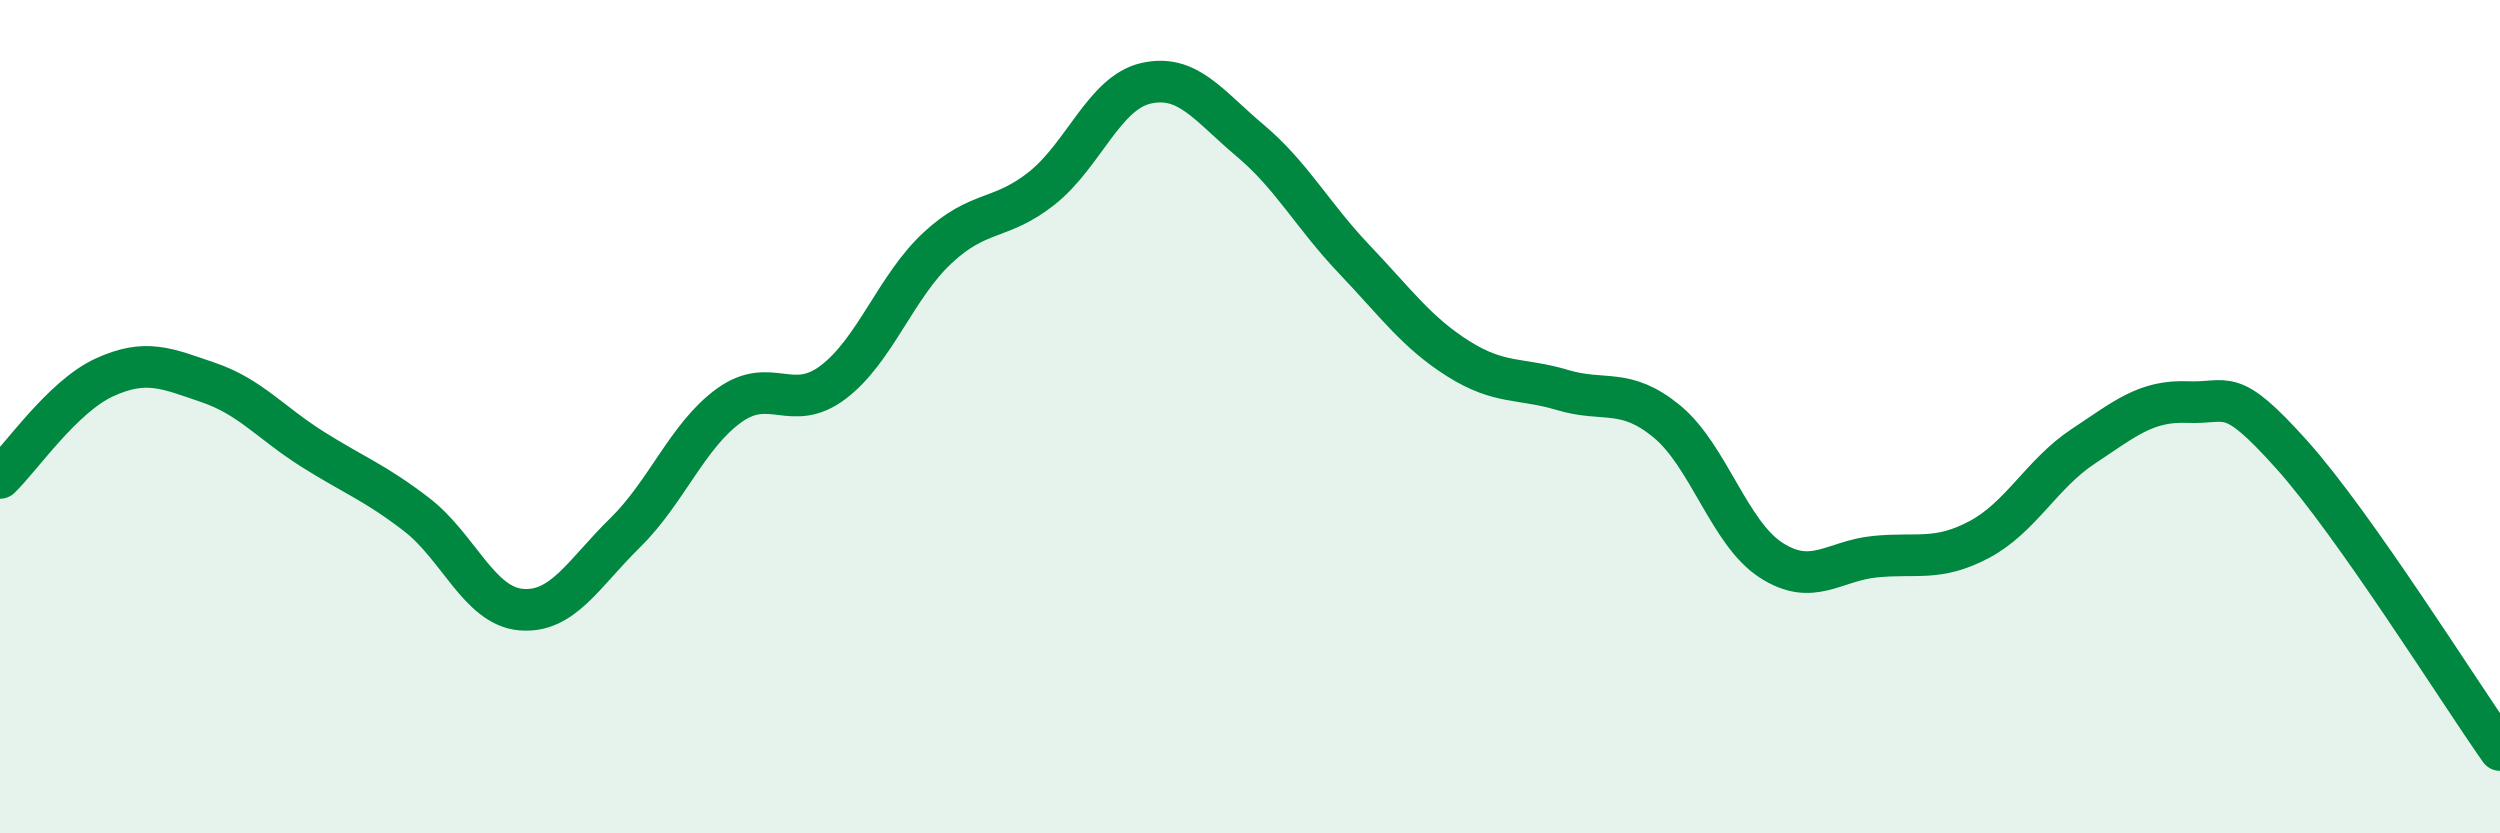
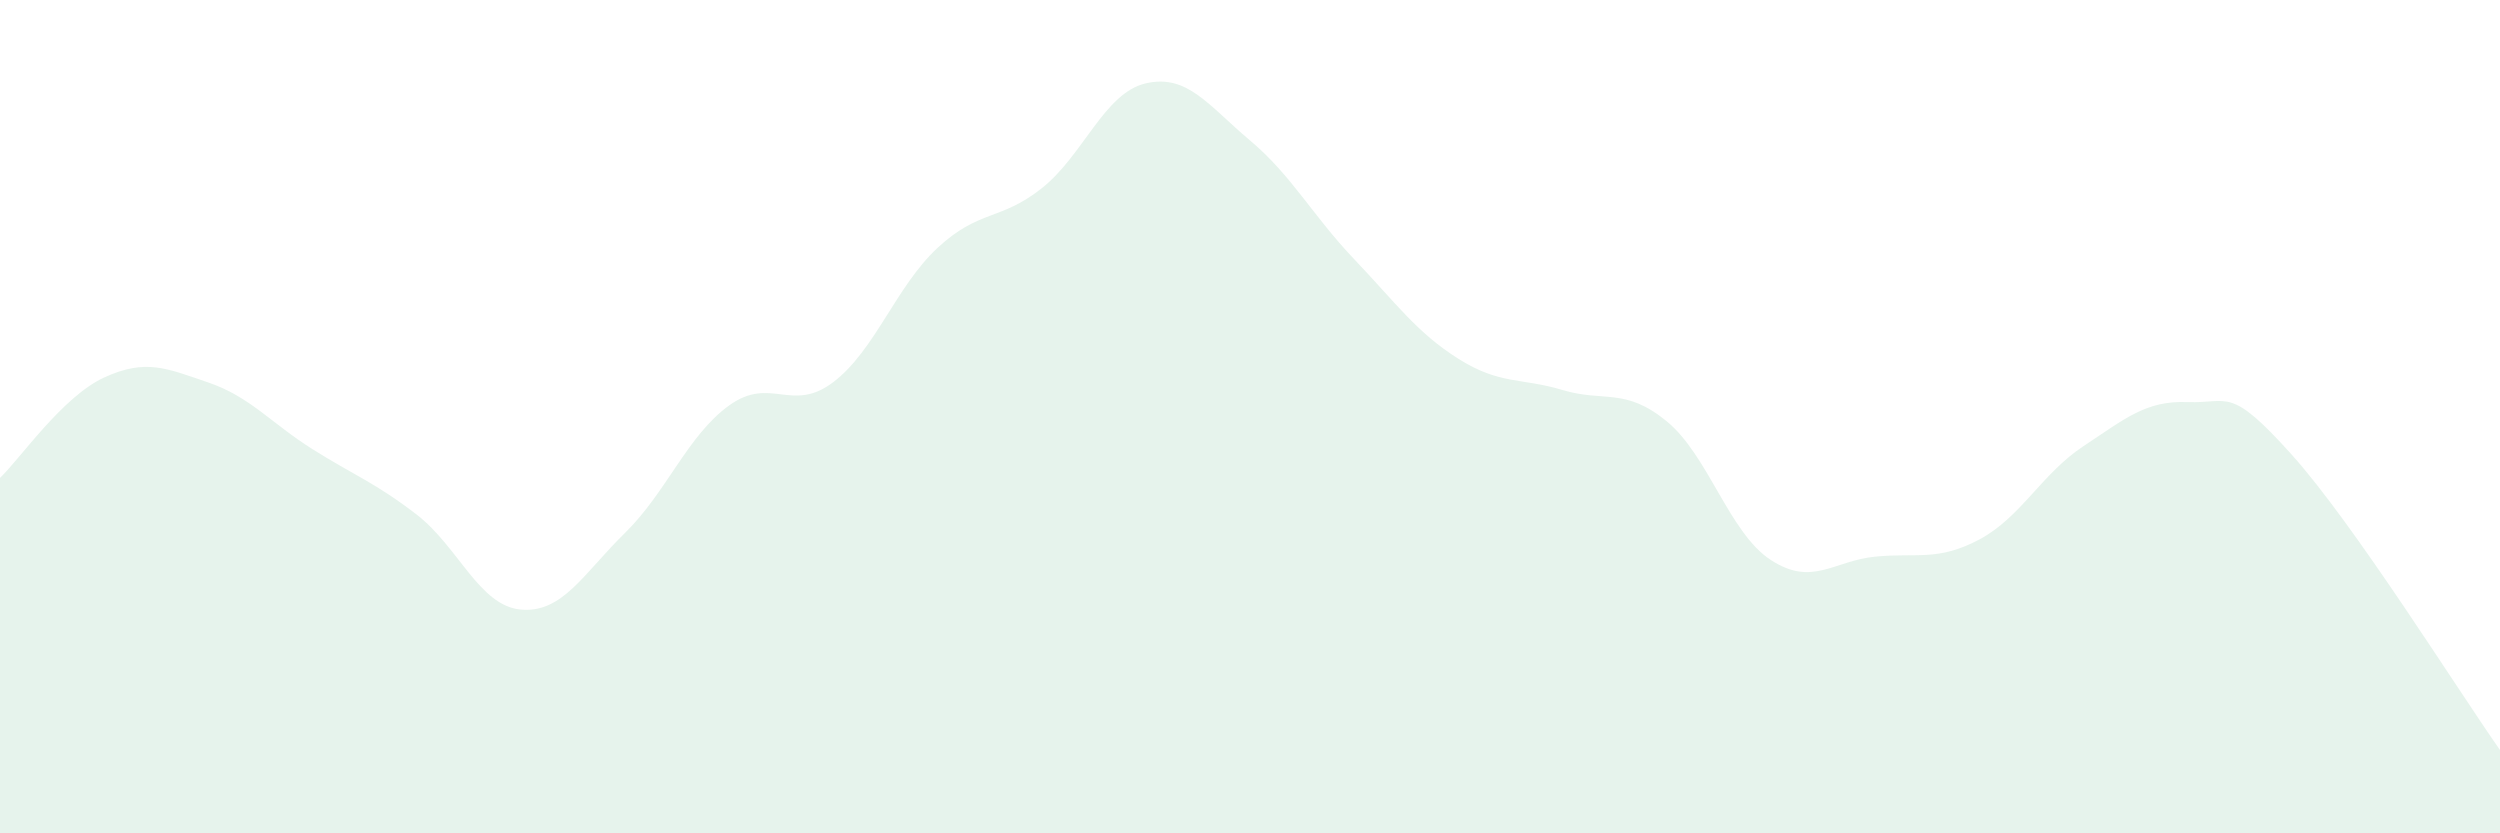
<svg xmlns="http://www.w3.org/2000/svg" width="60" height="20" viewBox="0 0 60 20">
  <path d="M 0,11.47 C 0.5,10.99 1.5,9.52 2.5,9.06 C 3.5,8.6 4,8.84 5,9.18 C 6,9.52 6.5,10.15 7.5,10.78 C 8.5,11.41 9,11.58 10,12.35 C 11,13.12 11.5,14.54 12.5,14.63 C 13.5,14.72 14,13.77 15,12.79 C 16,11.81 16.5,10.45 17.5,9.73 C 18.5,9.01 19,9.93 20,9.17 C 21,8.41 21.5,6.88 22.5,5.95 C 23.5,5.02 24,5.31 25,4.52 C 26,3.73 26.5,2.23 27.5,2 C 28.5,1.77 29,2.53 30,3.37 C 31,4.21 31.5,5.17 32.5,6.22 C 33.5,7.27 34,7.98 35,8.61 C 36,9.24 36.5,9.06 37.5,9.36 C 38.5,9.66 39,9.29 40,10.11 C 41,10.93 41.5,12.79 42.5,13.44 C 43.5,14.09 44,13.46 45,13.36 C 46,13.26 46.5,13.48 47.5,12.95 C 48.5,12.42 49,11.37 50,10.71 C 51,10.05 51.5,9.61 52.5,9.65 C 53.5,9.69 53.5,9.24 55,10.91 C 56.5,12.58 59,16.58 60,18L60 20L0 20Z" fill="#008740" opacity="0.1" stroke-linecap="round" stroke-linejoin="round" />
-   <path d="M 0,11.47 C 0.5,10.99 1.5,9.52 2.5,9.06 C 3.5,8.6 4,8.84 5,9.18 C 6,9.52 6.5,10.15 7.5,10.78 C 8.5,11.41 9,11.58 10,12.35 C 11,13.12 11.5,14.54 12.5,14.63 C 13.5,14.72 14,13.77 15,12.79 C 16,11.81 16.5,10.45 17.5,9.73 C 18.5,9.01 19,9.93 20,9.17 C 21,8.41 21.5,6.88 22.5,5.95 C 23.5,5.02 24,5.31 25,4.52 C 26,3.73 26.5,2.23 27.5,2 C 28.5,1.77 29,2.53 30,3.37 C 31,4.21 31.5,5.17 32.5,6.22 C 33.5,7.27 34,7.98 35,8.61 C 36,9.24 36.5,9.06 37.5,9.36 C 38.5,9.66 39,9.29 40,10.11 C 41,10.93 41.5,12.79 42.5,13.44 C 43.5,14.09 44,13.46 45,13.36 C 46,13.26 46.5,13.48 47.5,12.95 C 48.5,12.42 49,11.37 50,10.71 C 51,10.05 51.5,9.61 52.5,9.65 C 53.5,9.69 53.5,9.24 55,10.91 C 56.5,12.58 59,16.58 60,18" stroke="#008740" stroke-width="1" fill="none" stroke-linecap="round" stroke-linejoin="round" />
</svg>